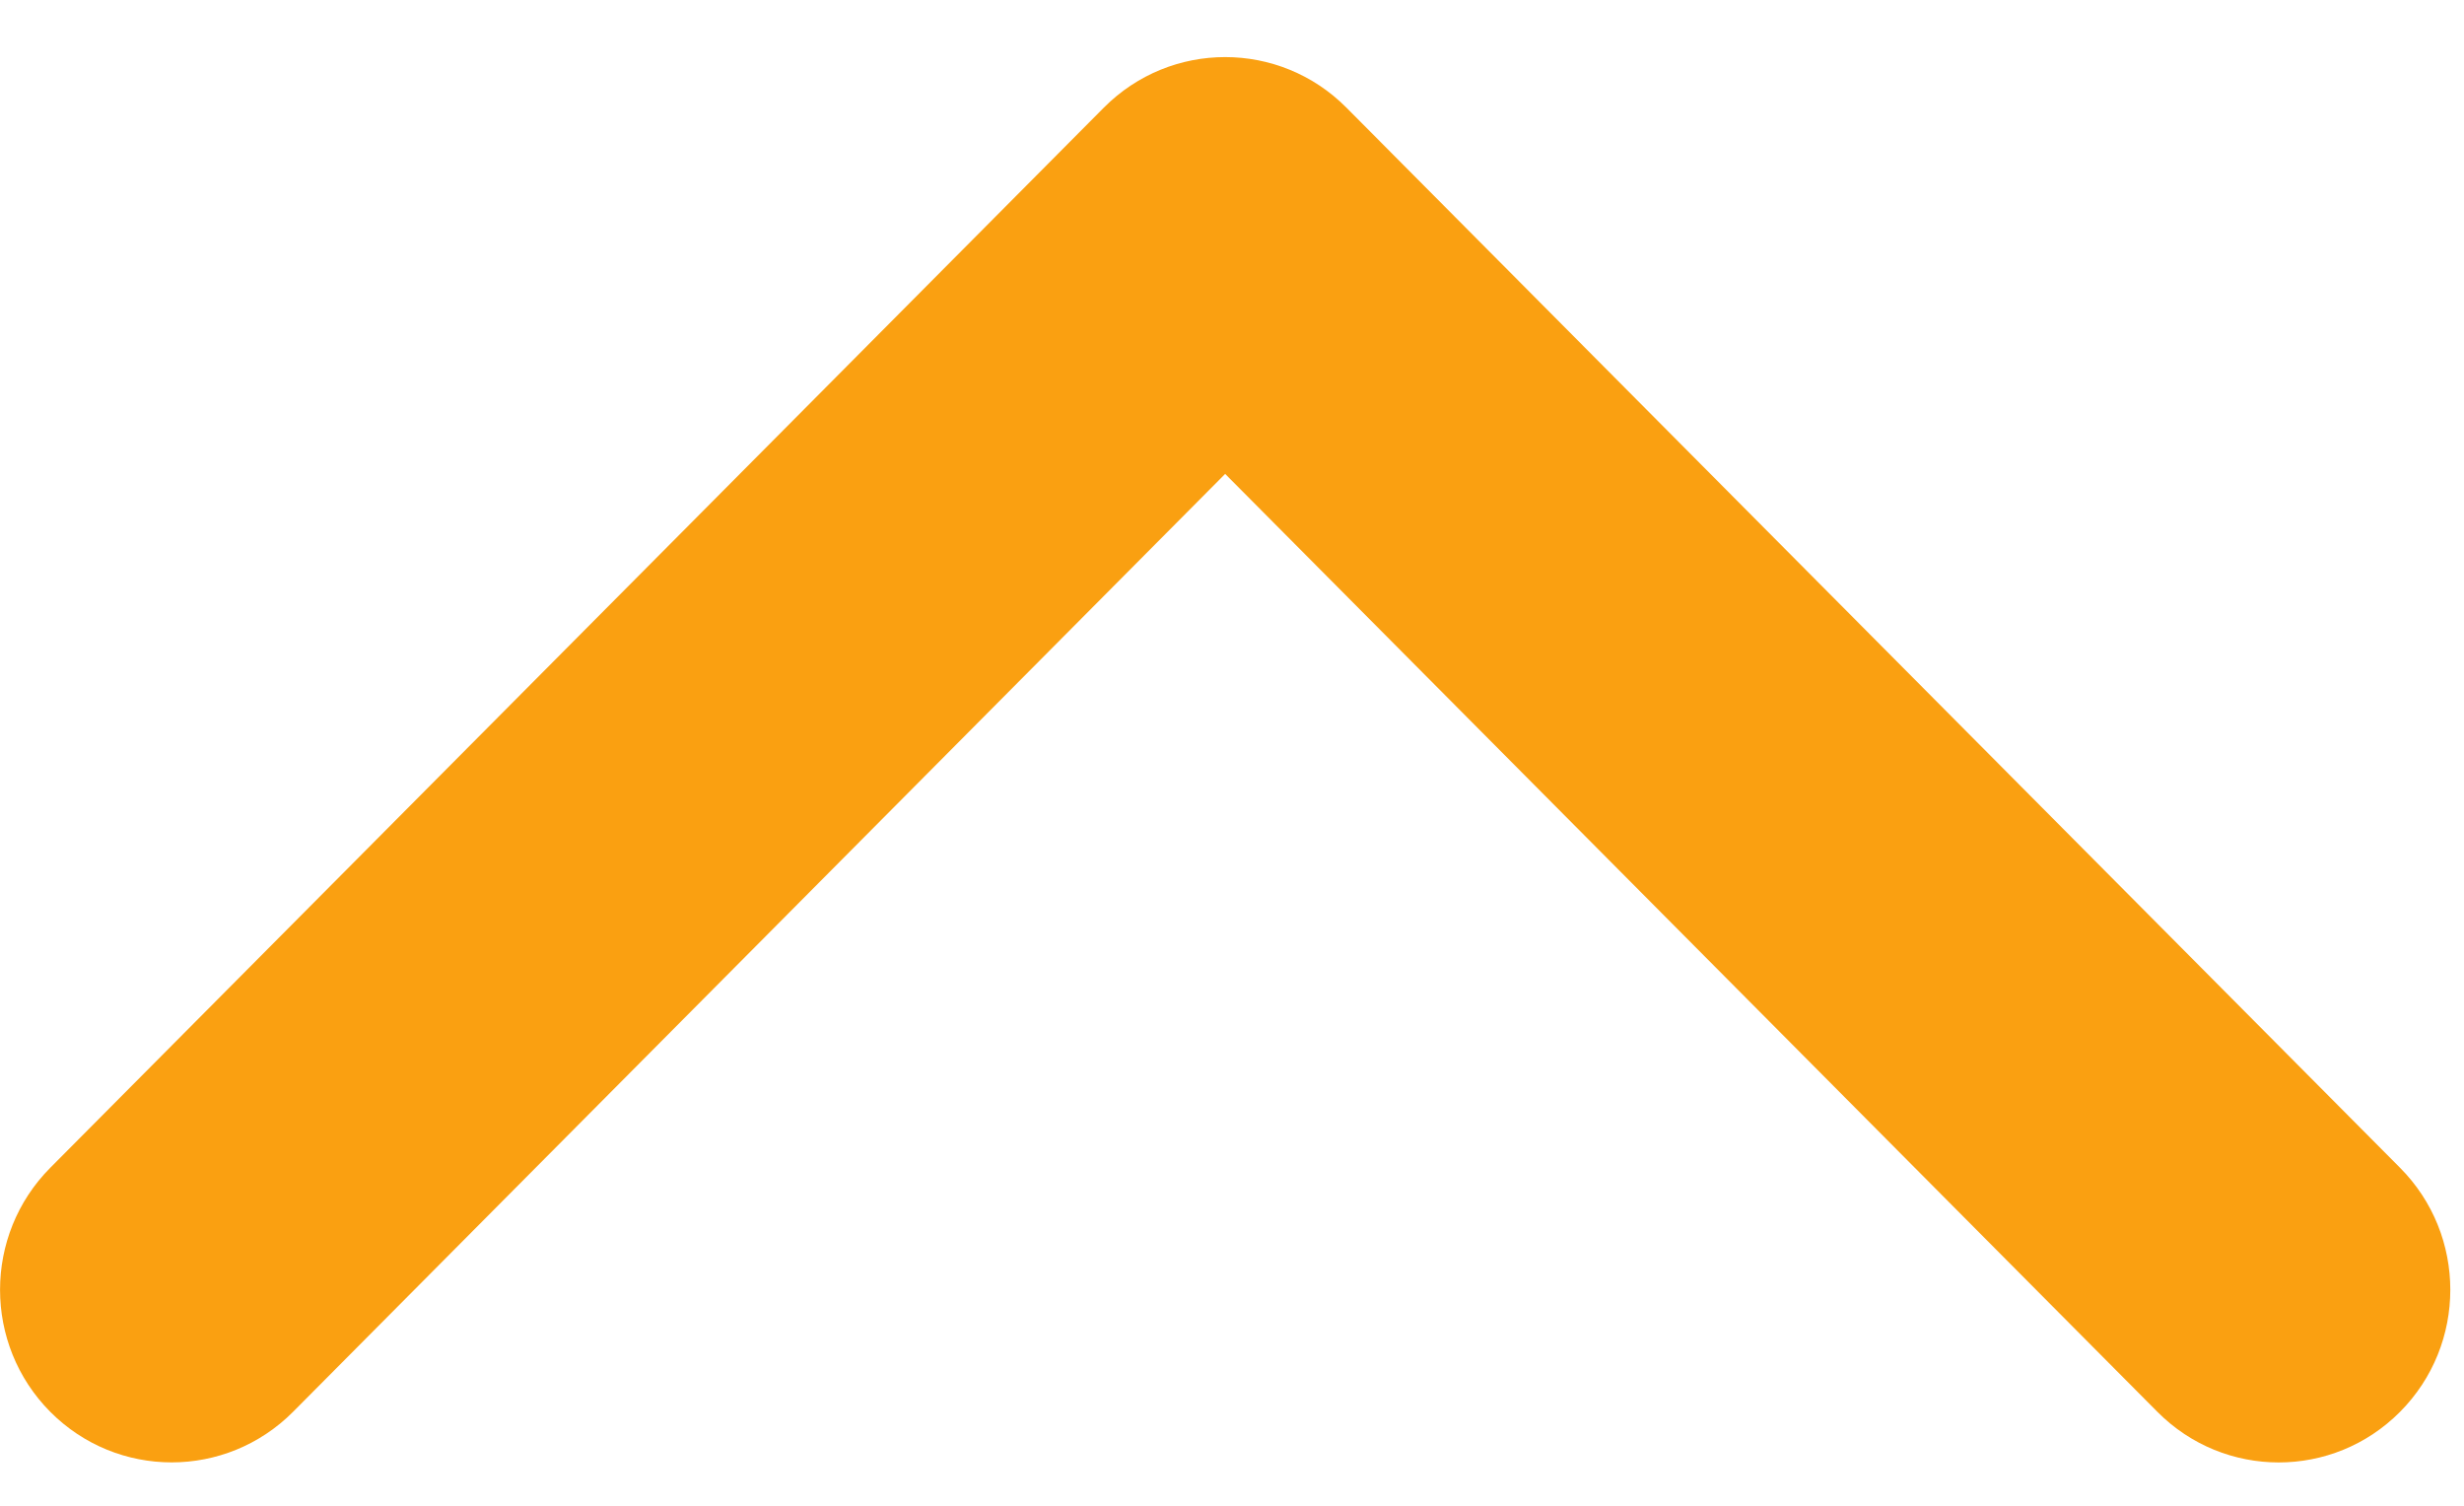
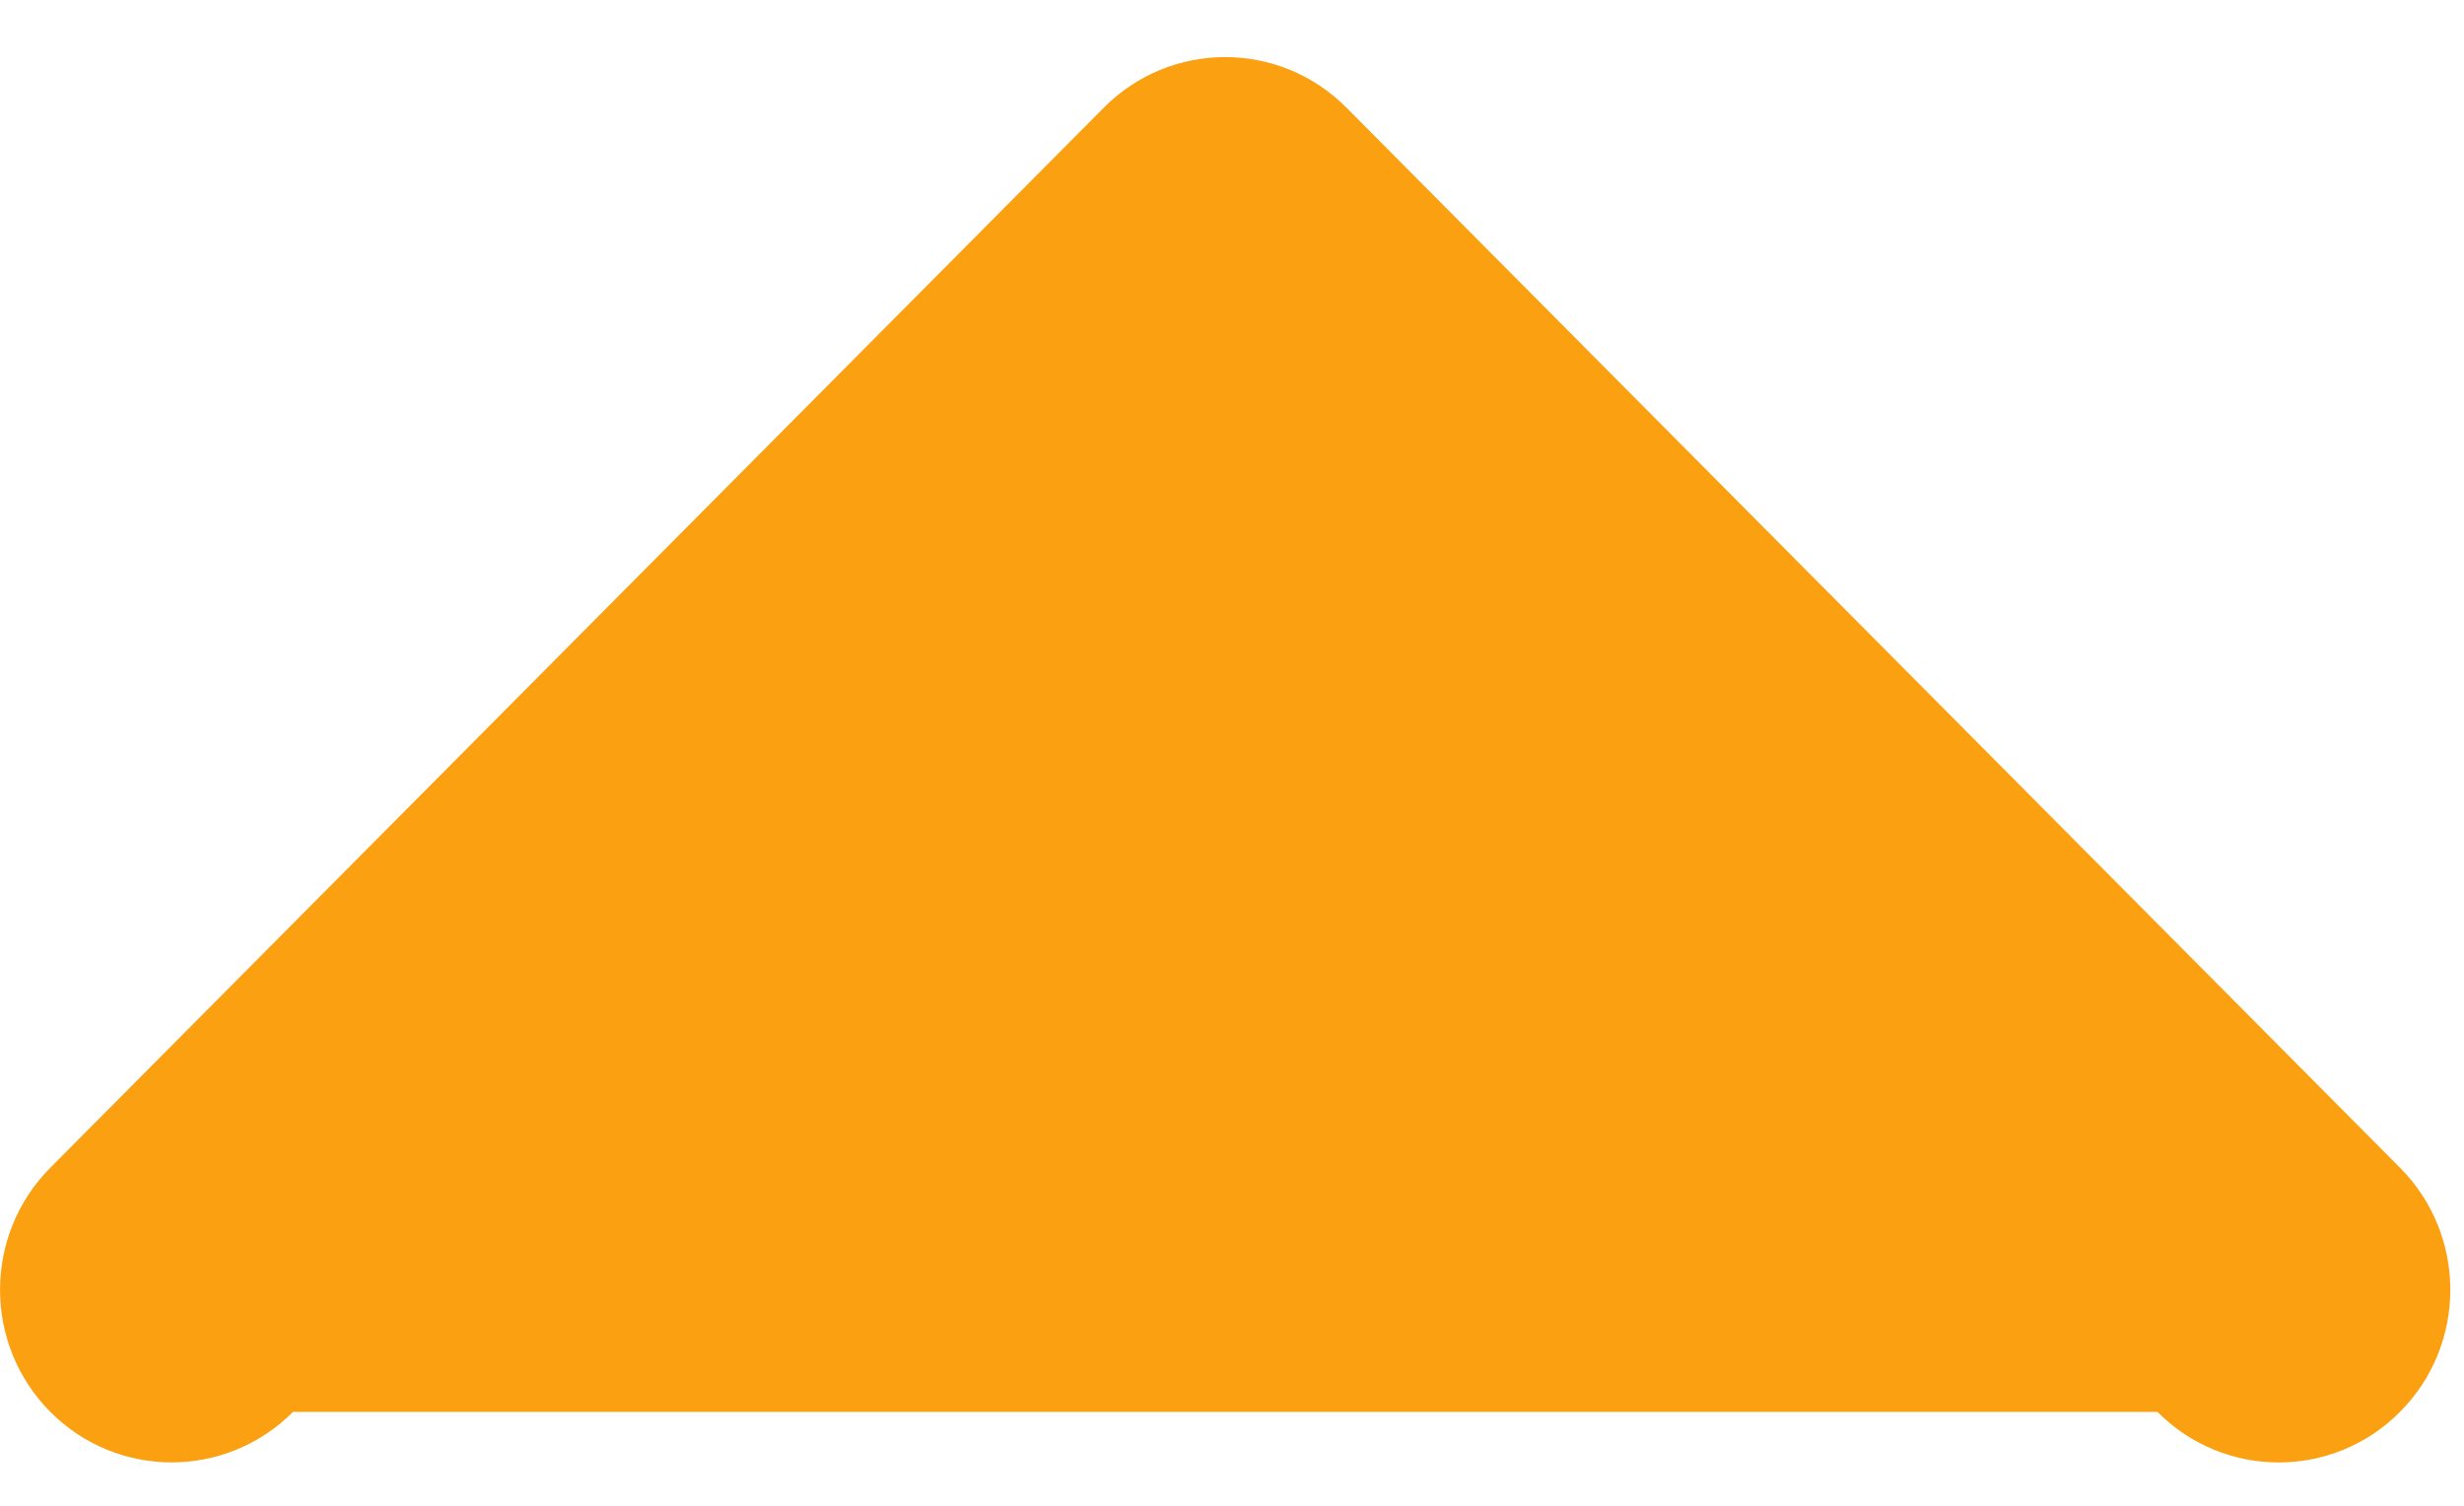
<svg xmlns="http://www.w3.org/2000/svg" width="36px" height="22px" viewBox="0 0 36 22" version="1.1">
  <desc>Created with Sketch.</desc>
  <defs />
  <g id="Page-1" stroke="none" stroke-width="1" fill="none" fill-rule="evenodd">
    <g id="icons" transform="translate(0, -52)" fill-rule="nonzero" fill="#FAA011">
-       <path d="M27.427,64.872 L11.939,80.265 C10.954,81.245 9.357,81.245 8.372,80.265 C7.387,79.287 7.387,77.699 8.372,76.721 L22.076,63.1 L8.372,49.481 C7.388,48.501 7.388,46.914 8.372,45.935 C9.357,44.956 10.954,44.956 11.939,45.935 L27.428,61.328 C27.92,61.818 28.166,62.459 28.166,63.1 C28.166,63.742 27.919,64.383 27.427,64.872" id="Fill-1-Copy-3" transform="translate(17.9, 63.1) rotate(-90) translate(-17.9, -63.1) " />
+       <path d="M27.427,64.872 L11.939,80.265 C10.954,81.245 9.357,81.245 8.372,80.265 C7.387,79.287 7.387,77.699 8.372,76.721 L8.372,49.481 C7.388,48.501 7.388,46.914 8.372,45.935 C9.357,44.956 10.954,44.956 11.939,45.935 L27.428,61.328 C27.92,61.818 28.166,62.459 28.166,63.1 C28.166,63.742 27.919,64.383 27.427,64.872" id="Fill-1-Copy-3" transform="translate(17.9, 63.1) rotate(-90) translate(-17.9, -63.1) " />
    </g>
  </g>
</svg>